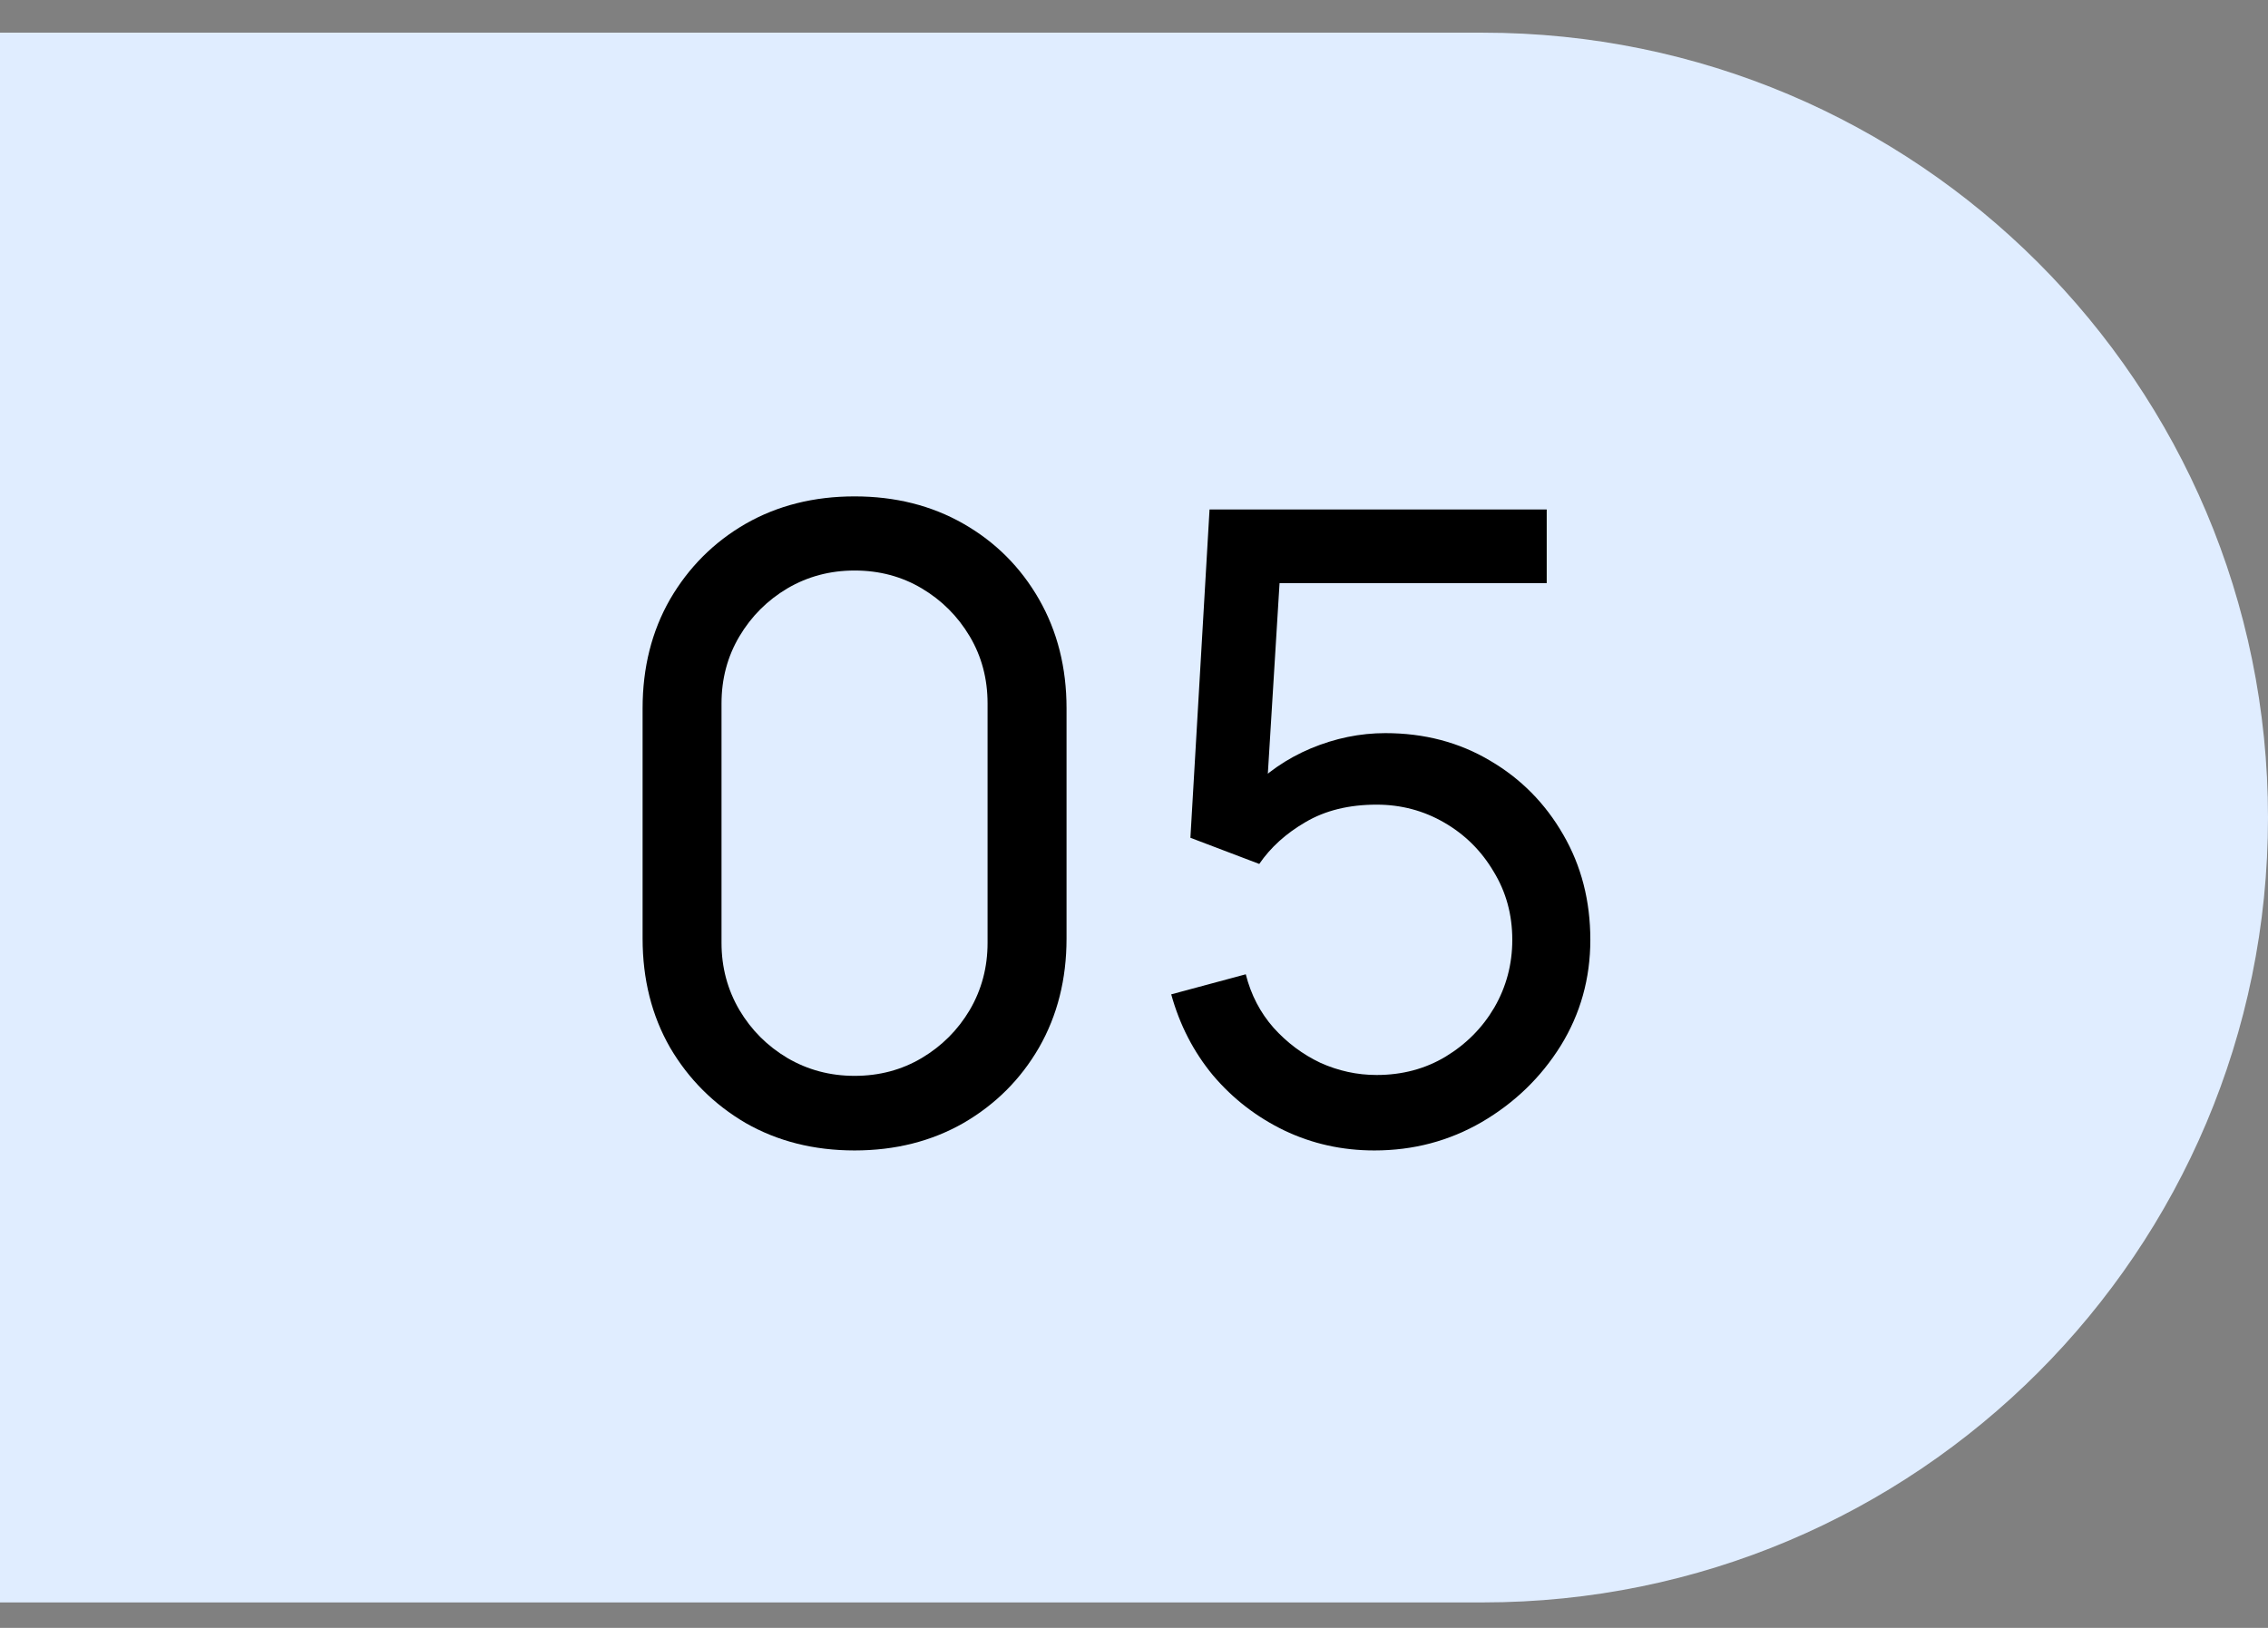
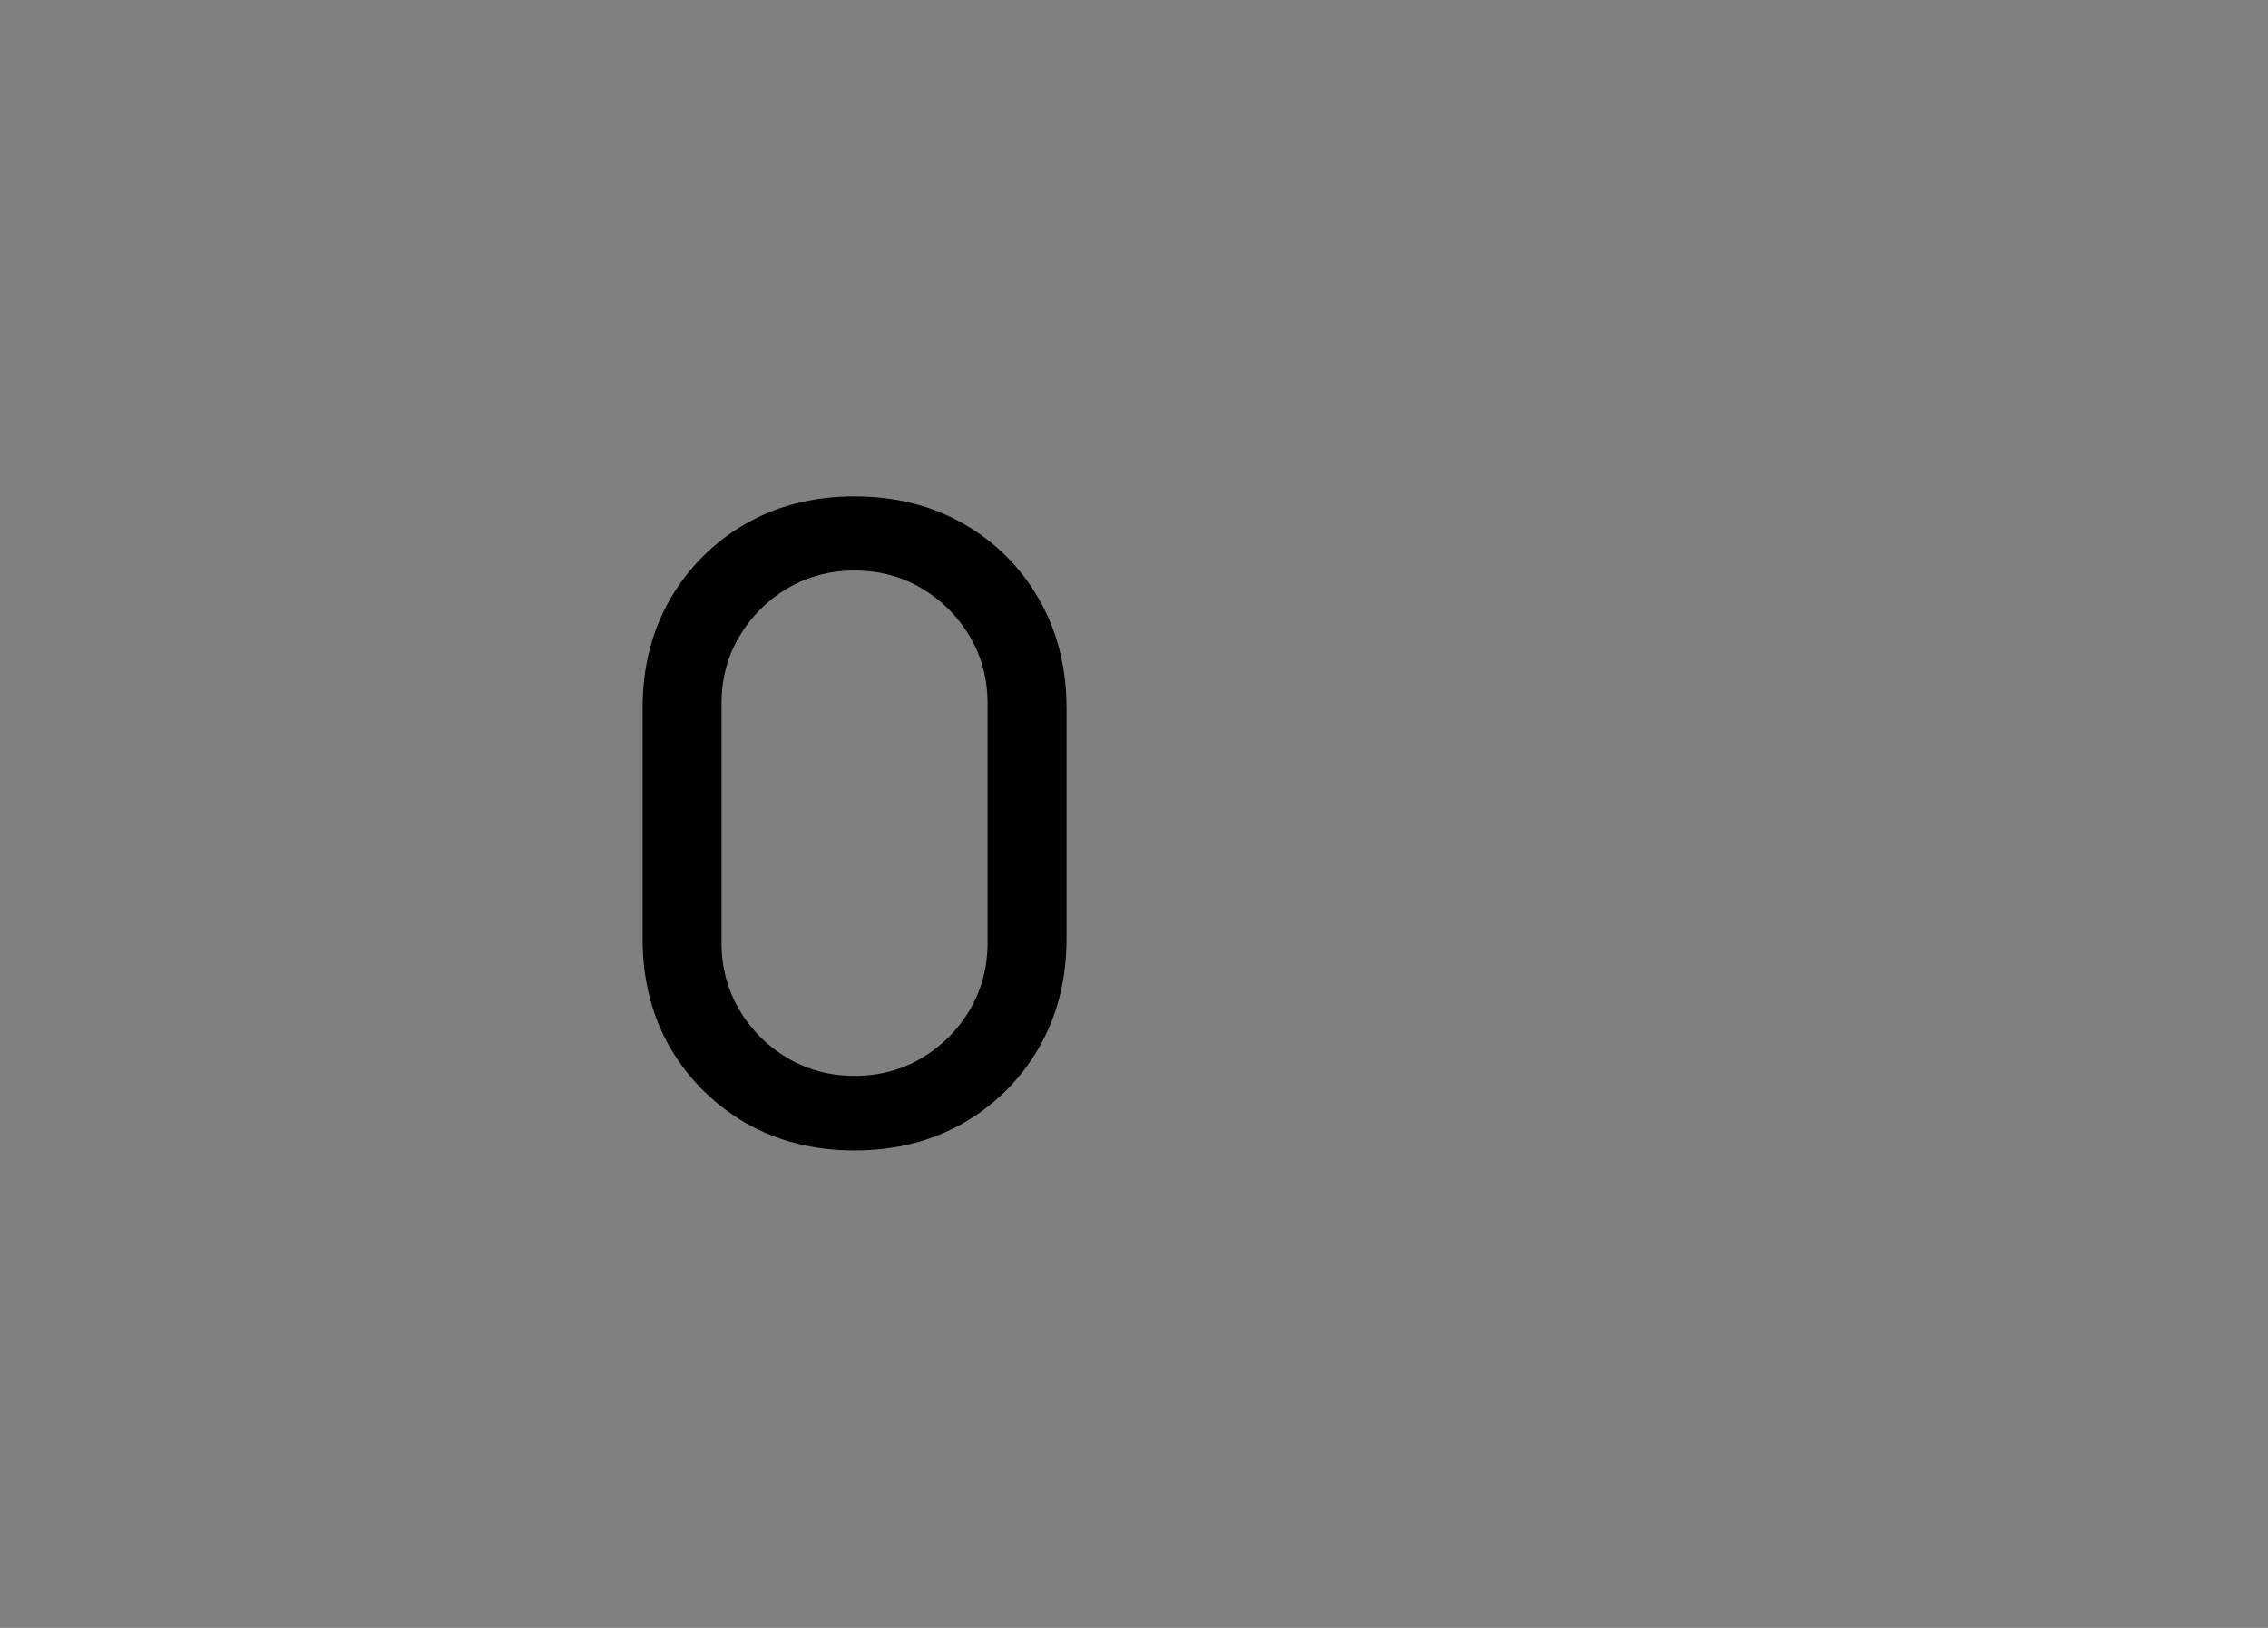
<svg xmlns="http://www.w3.org/2000/svg" width="39" height="28" viewBox="0 0 39 28" fill="none">
  <rect x="0" y="0" width="39" height="28" fill="#808080" stroke="none" />
-   <path d="M0 0.562H25.5C32.956 0.562 39 6.607 39 14.062V14.062C39 21.518 32.956 27.562 25.5 27.562H0V0.562Z" fill="#E0EDFF" />
  <path d="M14.695 19.788C13.995 19.788 13.37 19.63 12.82 19.315C12.275 18.995 11.842 18.563 11.522 18.018C11.207 17.468 11.05 16.843 11.05 16.143V12.183C11.05 11.483 11.207 10.858 11.522 10.308C11.842 9.758 12.275 9.325 12.82 9.01C13.37 8.695 13.995 8.538 14.695 8.538C15.395 8.538 16.02 8.695 16.57 9.01C17.12 9.325 17.552 9.758 17.867 10.308C18.182 10.858 18.34 11.483 18.34 12.183V16.143C18.34 16.843 18.182 17.468 17.867 18.018C17.552 18.563 17.12 18.995 16.57 19.315C16.02 19.63 15.395 19.788 14.695 19.788ZM14.695 18.505C15.12 18.505 15.505 18.403 15.85 18.198C16.195 17.993 16.47 17.718 16.675 17.373C16.88 17.023 16.982 16.638 16.982 16.218V12.1C16.982 11.675 16.88 11.29 16.675 10.945C16.47 10.6 16.195 10.325 15.85 10.12C15.505 9.915 15.12 9.813 14.695 9.813C14.275 9.813 13.89 9.915 13.54 10.12C13.195 10.325 12.92 10.6 12.715 10.945C12.51 11.29 12.407 11.675 12.407 12.1V16.218C12.407 16.638 12.51 17.023 12.715 17.373C12.92 17.718 13.195 17.993 13.54 18.198C13.89 18.403 14.275 18.505 14.695 18.505Z" fill="black" />
-   <path d="M23.634 19.788C23.079 19.788 22.562 19.673 22.082 19.443C21.607 19.213 21.2 18.898 20.86 18.498C20.524 18.093 20.285 17.628 20.14 17.103L21.422 16.758C21.512 17.113 21.672 17.42 21.902 17.68C22.132 17.935 22.399 18.135 22.704 18.28C23.015 18.42 23.337 18.49 23.672 18.49C24.112 18.49 24.507 18.385 24.857 18.175C25.212 17.96 25.492 17.678 25.697 17.328C25.902 16.973 26.005 16.585 26.005 16.165C26.005 15.73 25.897 15.338 25.682 14.988C25.472 14.633 25.189 14.353 24.834 14.148C24.48 13.943 24.092 13.84 23.672 13.84C23.197 13.84 22.79 13.94 22.45 14.14C22.114 14.335 21.849 14.575 21.654 14.86L20.47 14.41L20.799 8.763H26.597V10.03H21.445L22.037 9.475L21.759 13.998L21.467 13.615C21.767 13.295 22.125 13.048 22.54 12.873C22.959 12.698 23.387 12.61 23.822 12.61C24.492 12.61 25.092 12.768 25.622 13.083C26.152 13.393 26.572 13.818 26.882 14.358C27.192 14.893 27.347 15.495 27.347 16.165C27.347 16.83 27.177 17.438 26.837 17.988C26.497 18.533 26.044 18.97 25.48 19.3C24.919 19.625 24.305 19.788 23.634 19.788Z" fill="black" />
</svg>